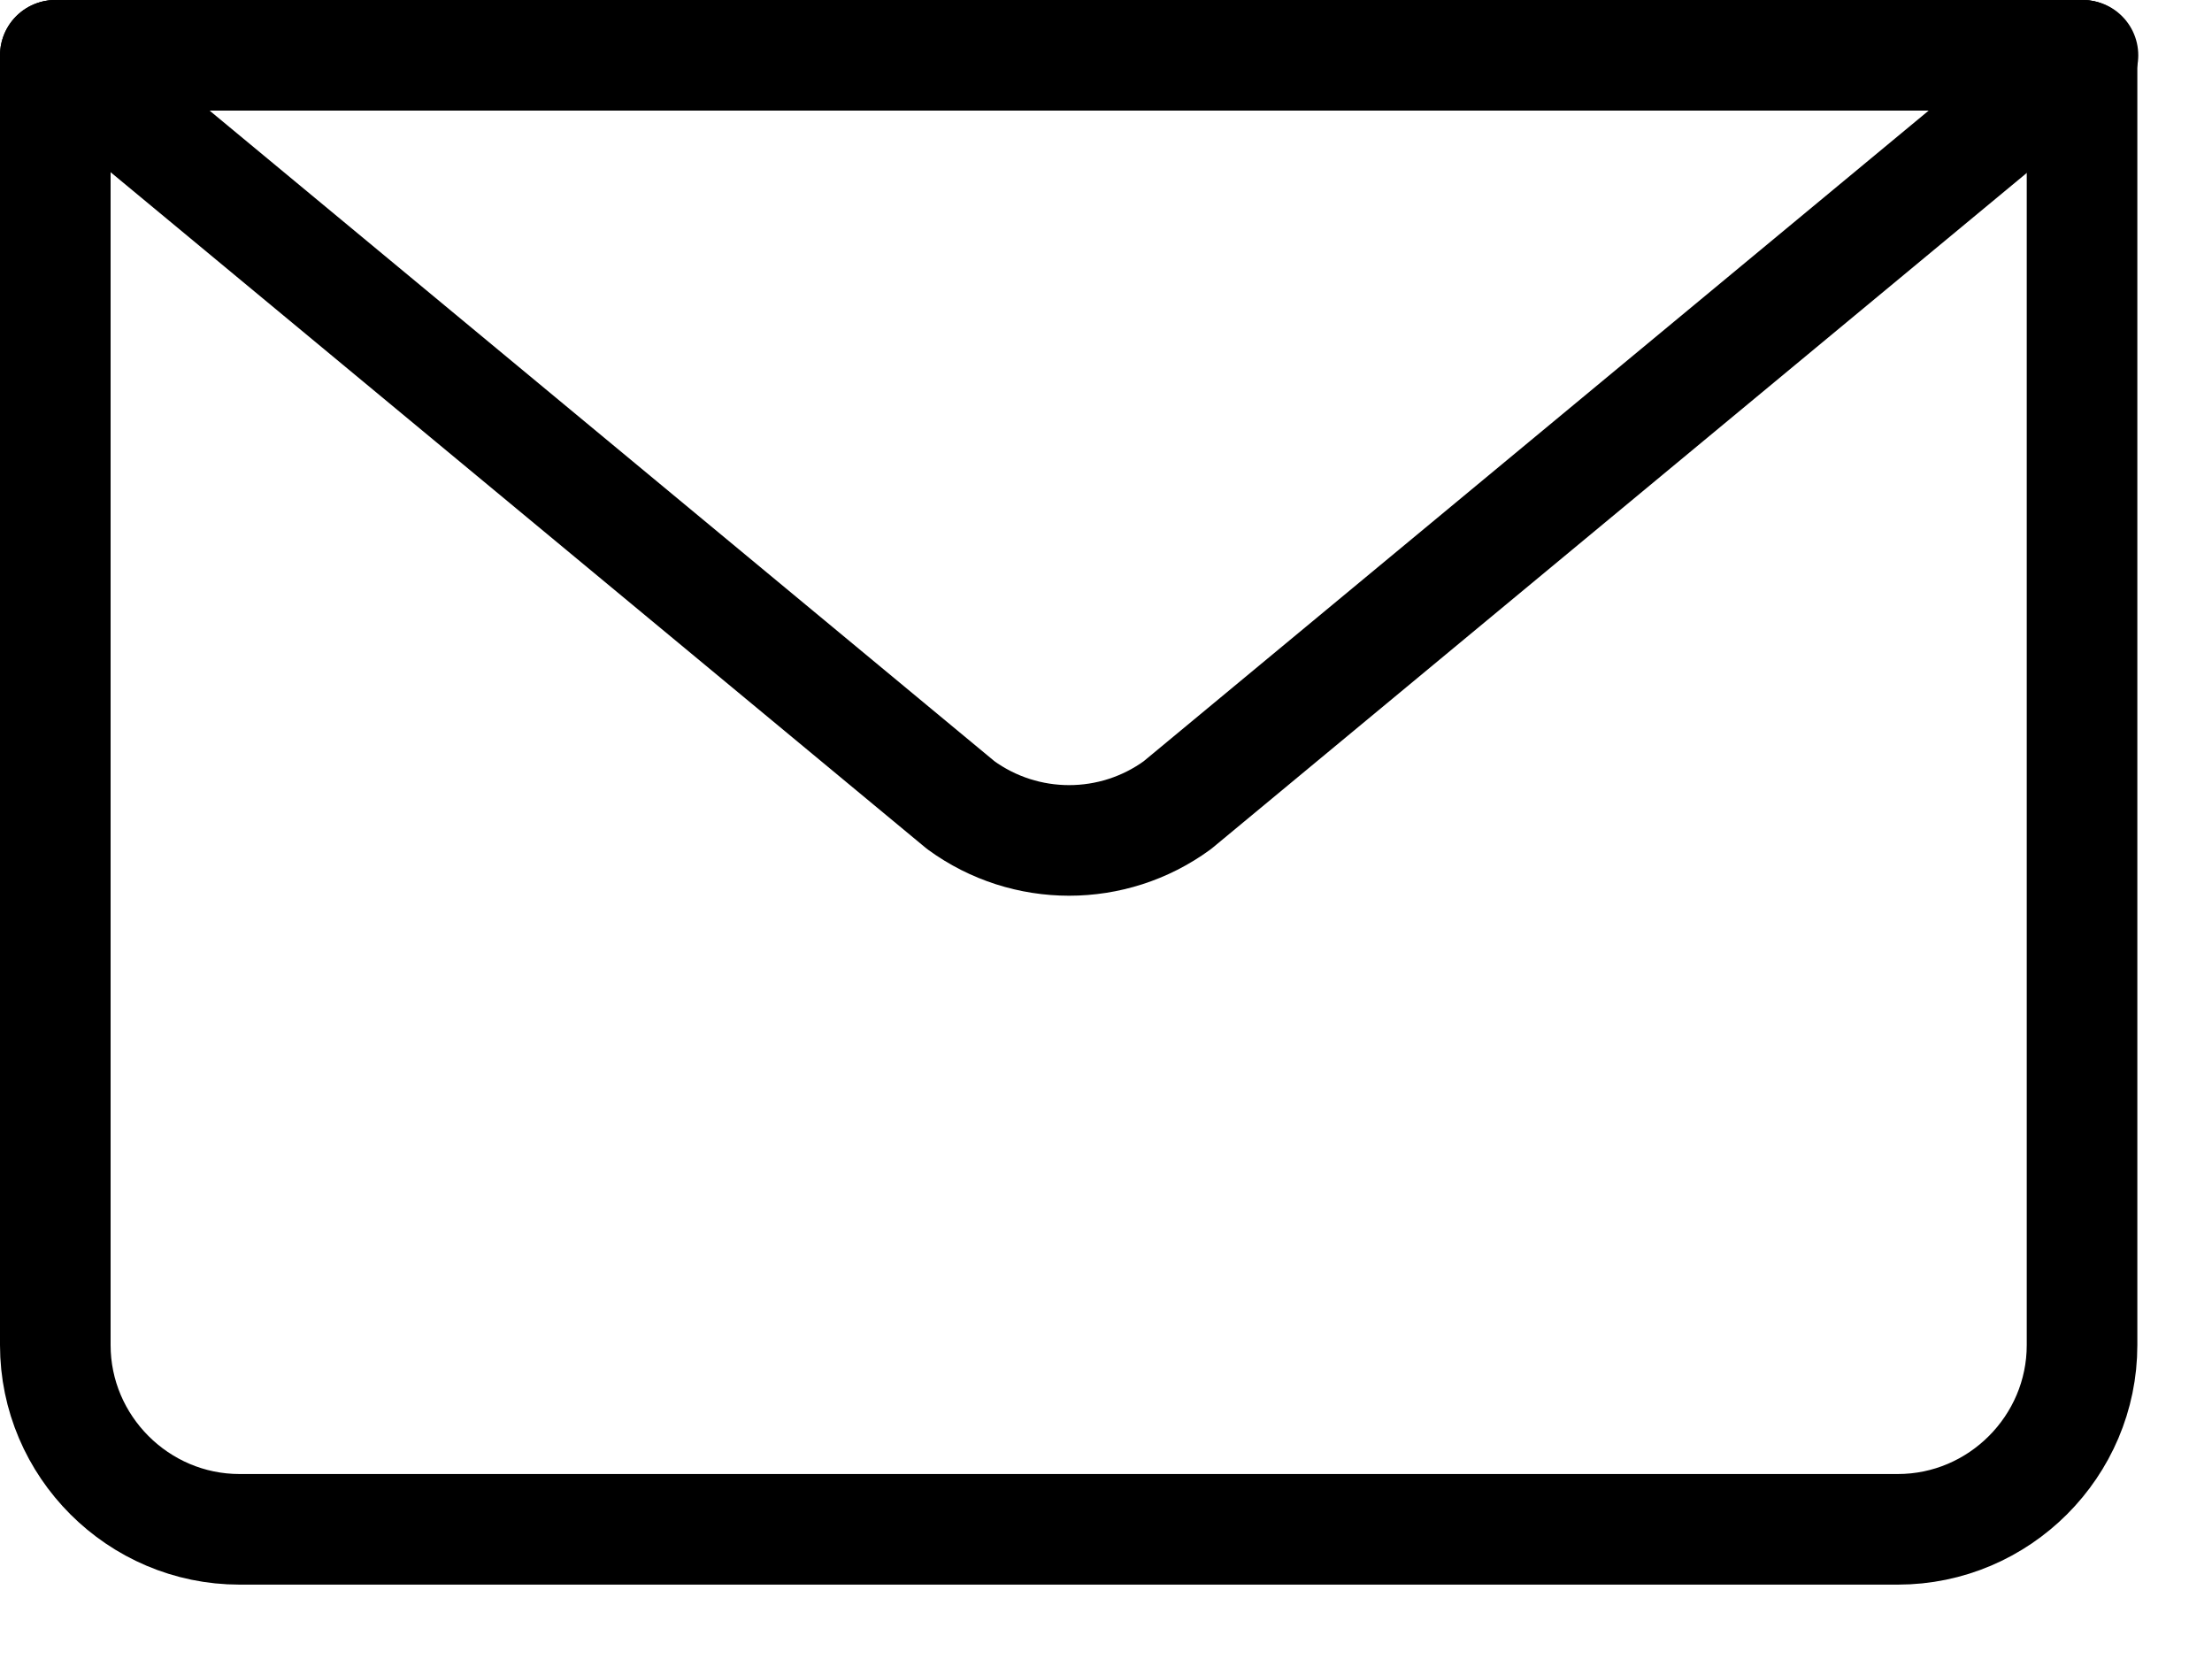
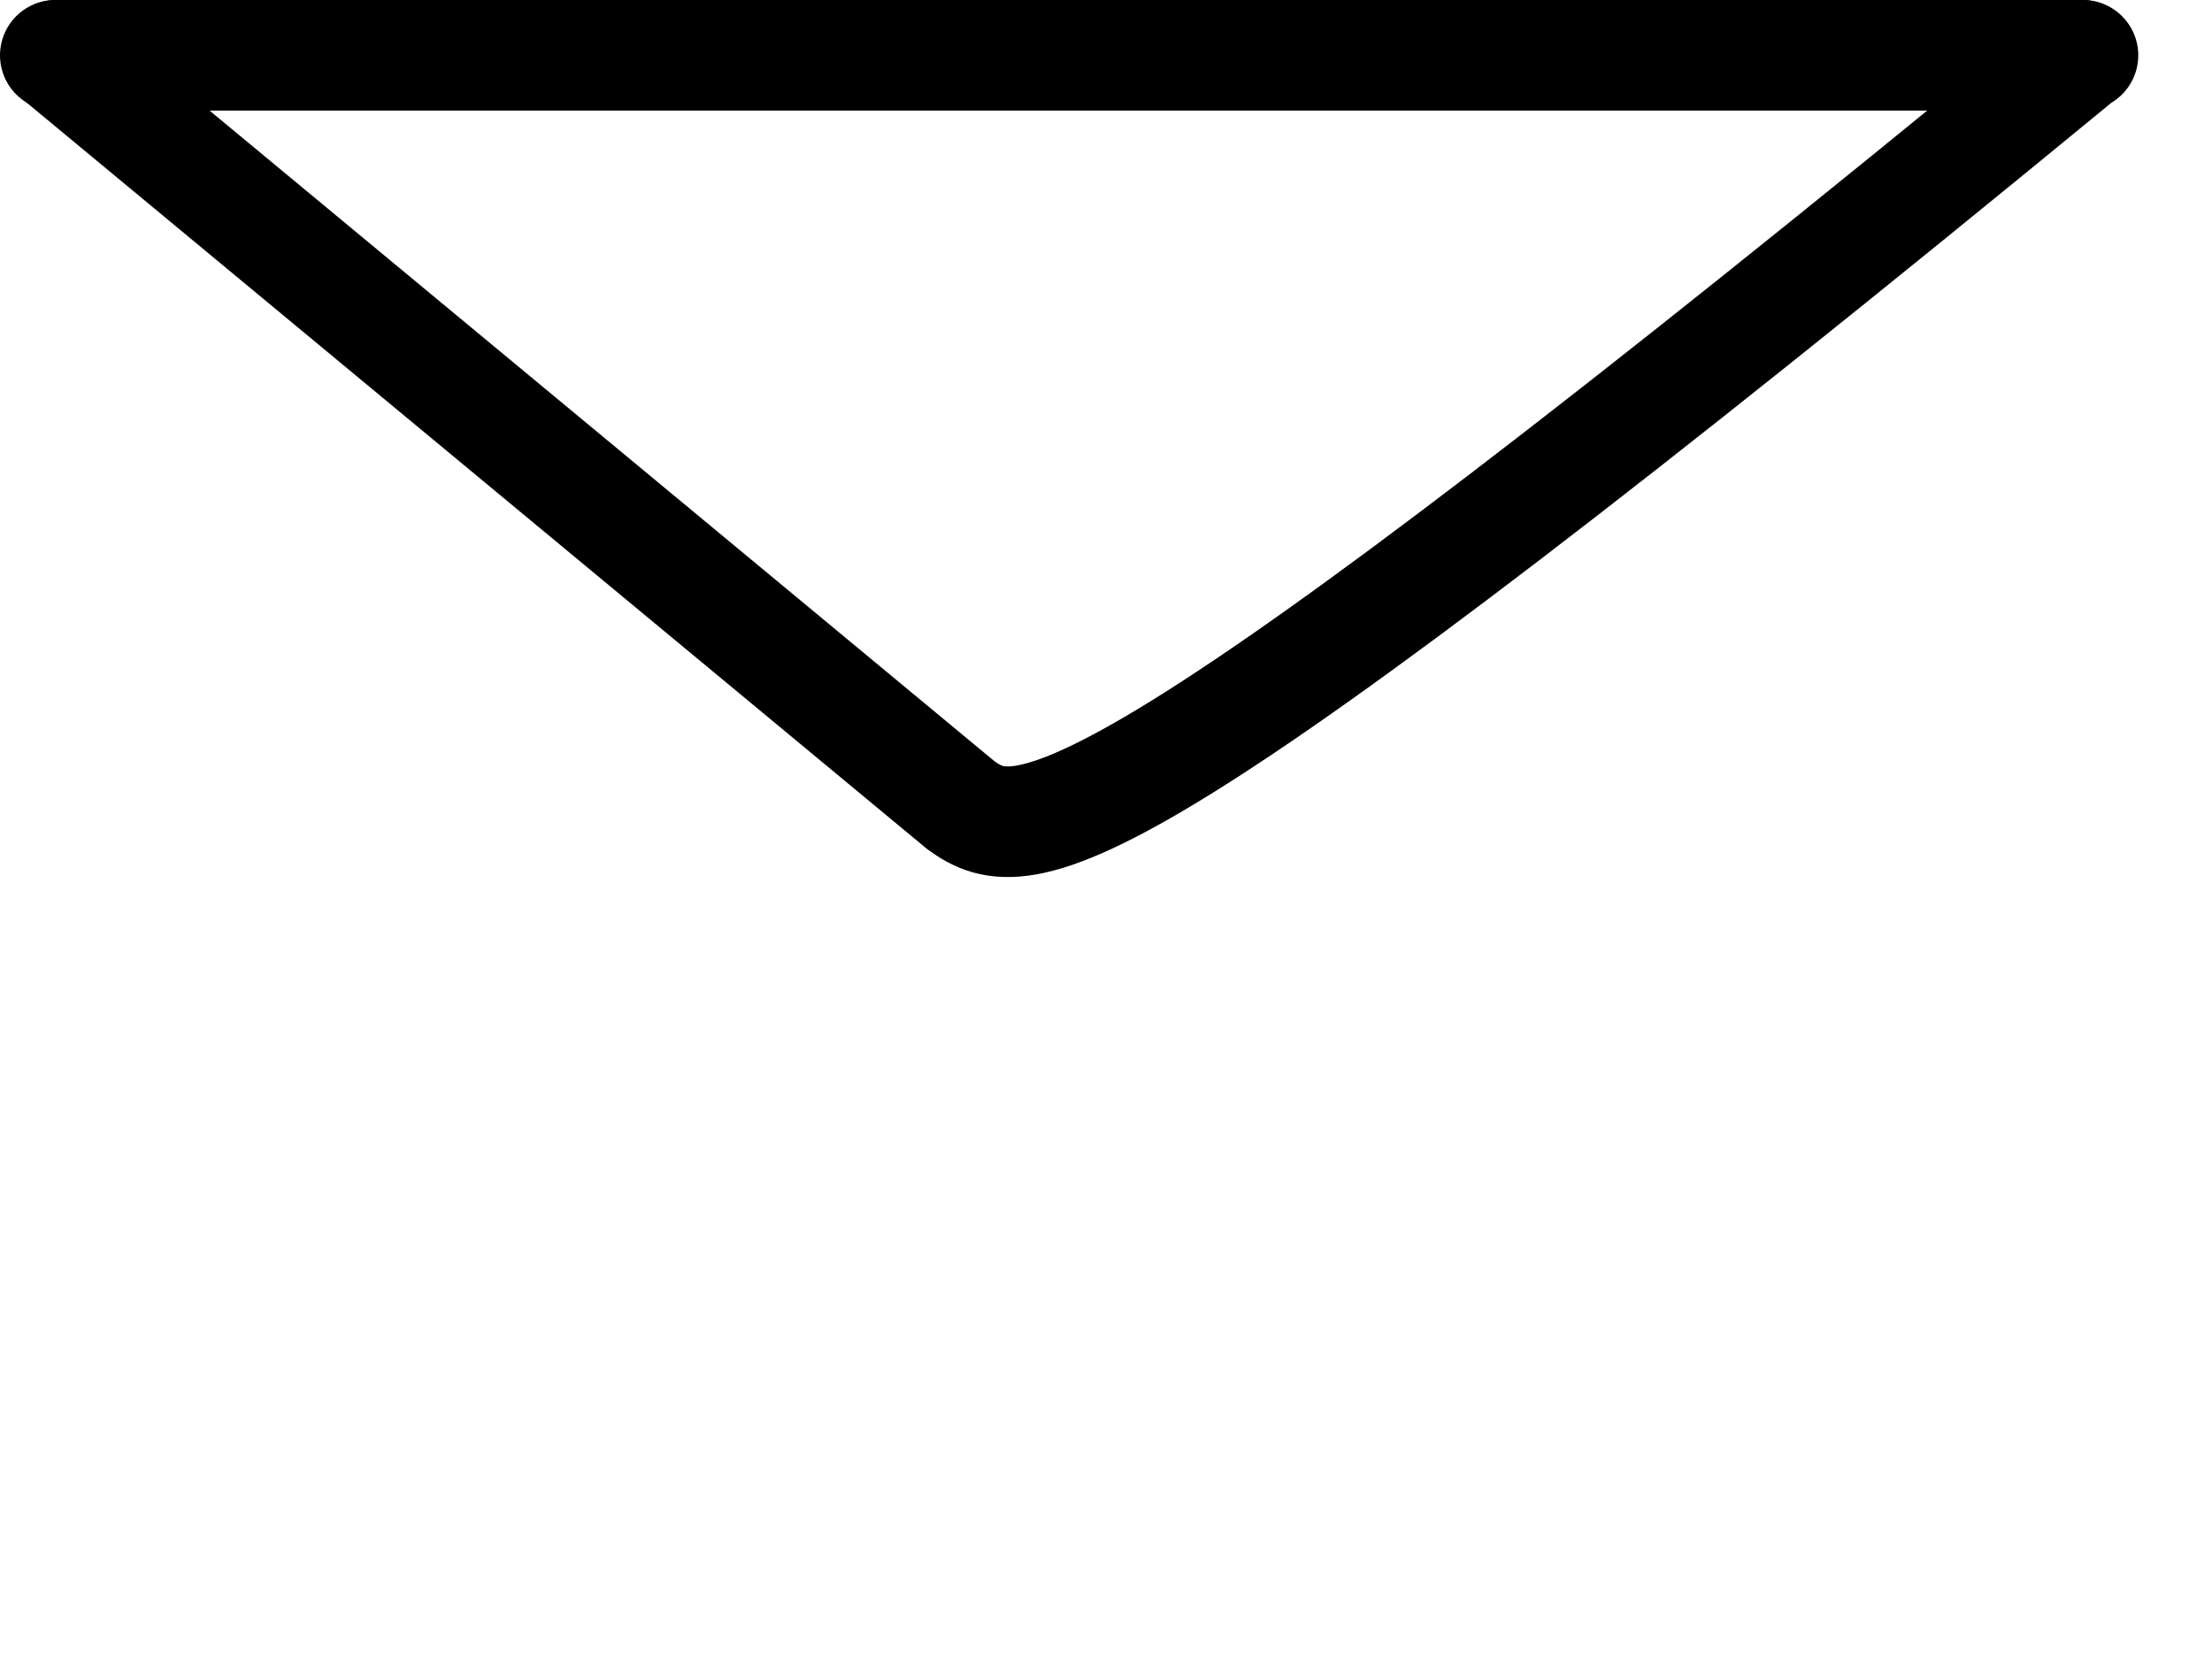
<svg xmlns="http://www.w3.org/2000/svg" width="24" height="18" viewBox="0 0 24 18" fill="none">
-   <path d="M22.59 0.6V14.594C22.59 15.693 21.691 16.593 20.591 16.593H2.599C1.5 16.593 0.6 15.693 0.6 14.594V0.6" stroke="black" stroke-width="1.2" stroke-linecap="round" stroke-linejoin="round" />
-   <path d="M22.59 0.6L12.774 8.736C12.075 9.246 11.125 9.246 10.425 8.736L0.61 0.6H22.6H22.59Z" stroke="black" stroke-width="1.2" stroke-linecap="round" stroke-linejoin="round" />
+   <path d="M22.59 0.6C12.075 9.246 11.125 9.246 10.425 8.736L0.61 0.6H22.6H22.59Z" stroke="black" stroke-width="1.2" stroke-linecap="round" stroke-linejoin="round" />
  <path d="M0.6 0.6H22.59" stroke="black" stroke-width="1.2" stroke-linecap="round" stroke-linejoin="round" />
</svg>